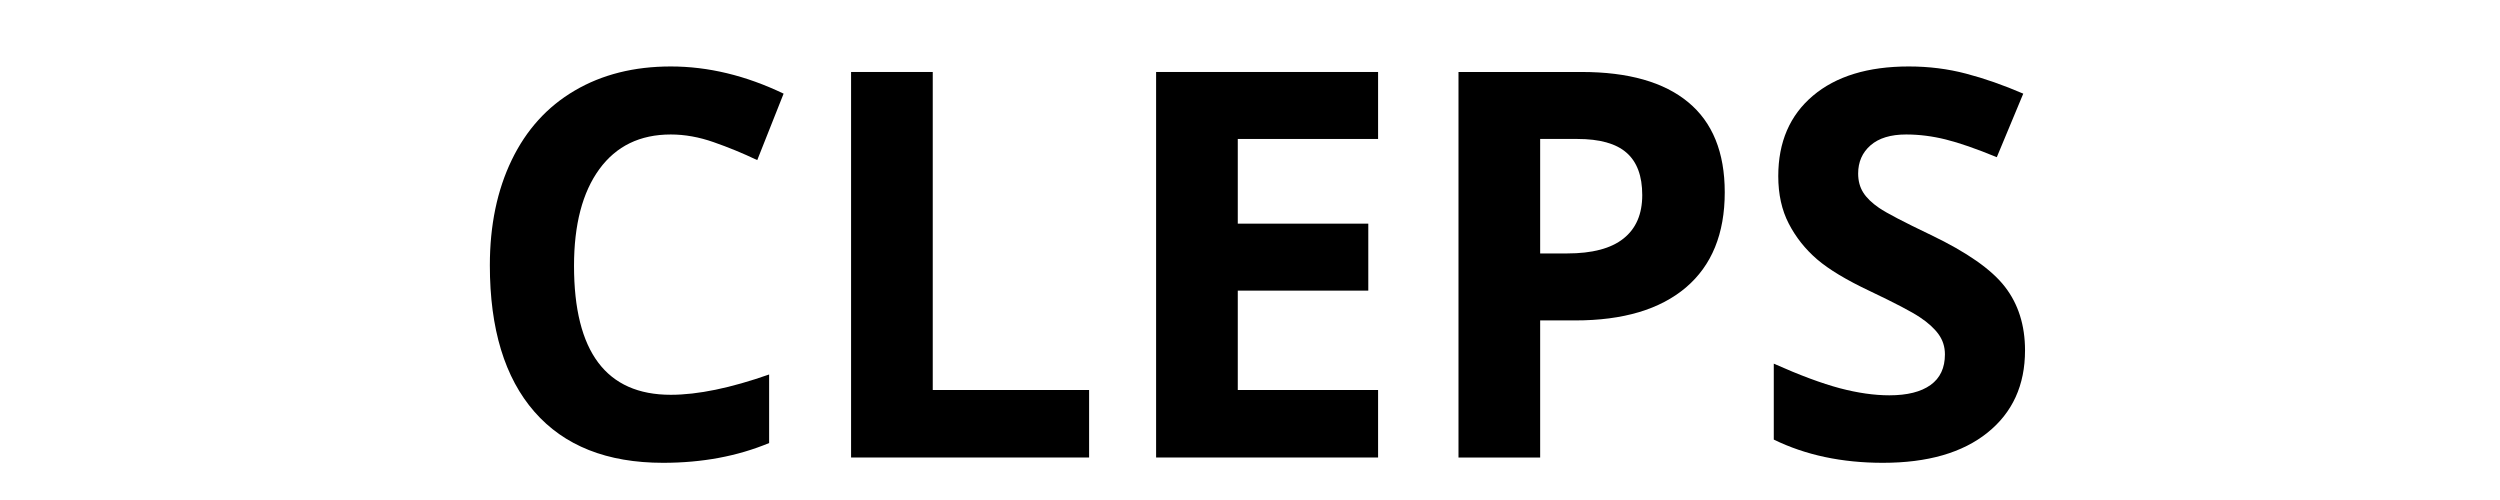
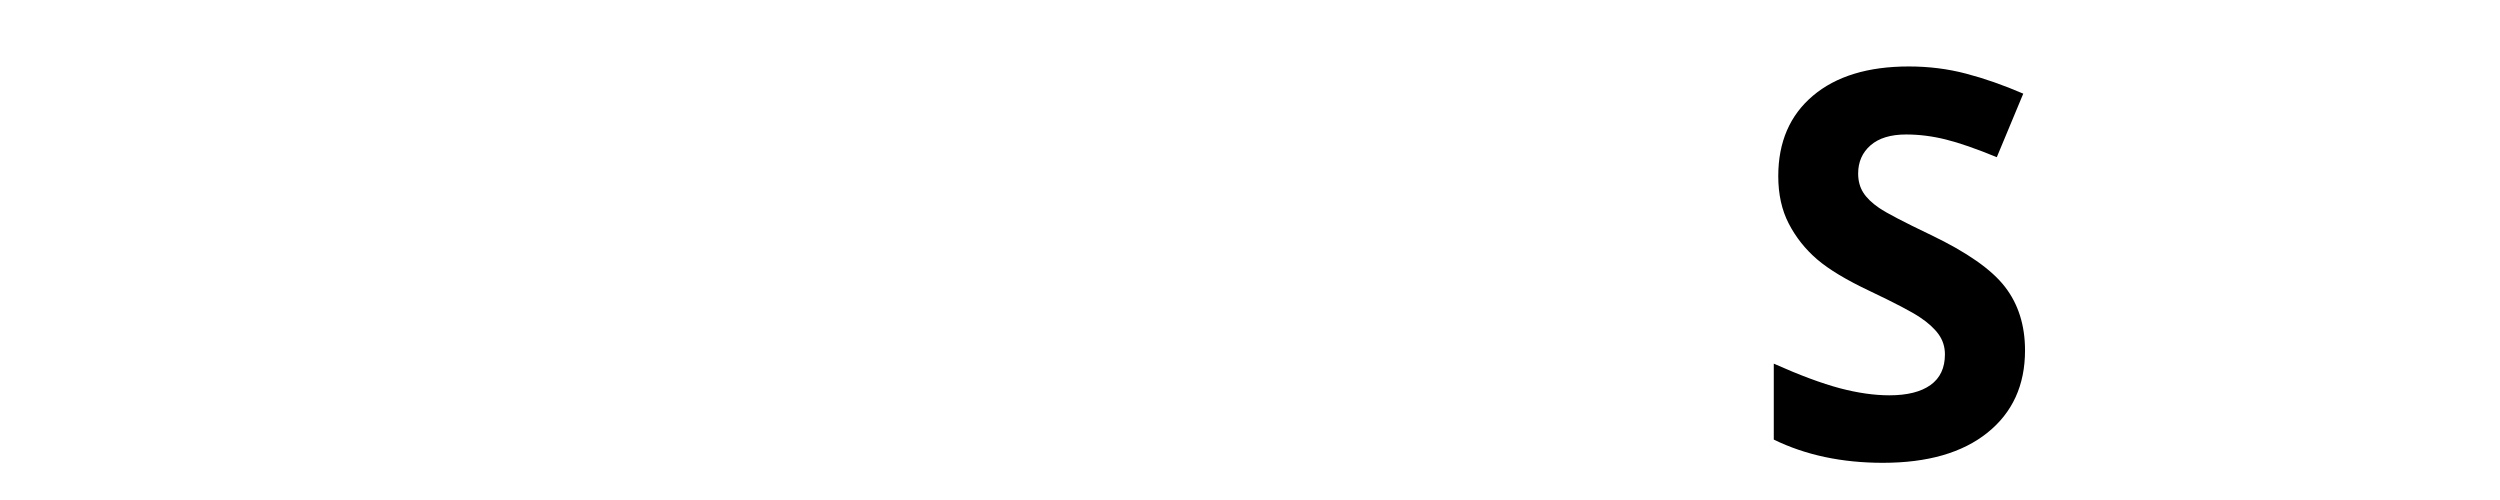
<svg xmlns="http://www.w3.org/2000/svg" version="1.2" preserveAspectRatio="xMidYMid meet" height="100" viewBox="0 0 375 75" zoomAndPan="magnify" width="500">
  <defs />
  <g id="625d537114">
    <g style="fill:#000000;fill-opacity:1;">
      <g transform="translate(68.775, 68.625)">
-         <path d="M 31.844 -48.453 C 27.227 -48.453 23.656 -46.719 21.125 -43.25 C 18.594 -39.781 17.328 -34.945 17.328 -28.75 C 17.328 -15.852 22.164 -9.406 31.844 -9.406 C 35.895 -9.406 40.812 -10.422 46.594 -12.453 L 46.594 -2.172 C 41.844 -0.191 36.539 0.797 30.688 0.797 C 22.281 0.797 15.848 -1.754 11.391 -6.859 C 6.93 -11.961 4.703 -19.285 4.703 -28.828 C 4.703 -34.836 5.797 -40.102 7.984 -44.625 C 10.172 -49.156 13.316 -52.625 17.422 -55.031 C 21.523 -57.445 26.332 -58.656 31.844 -58.656 C 37.457 -58.656 43.098 -57.297 48.766 -54.578 L 44.812 -44.609 C 42.645 -45.641 40.469 -46.535 38.281 -47.297 C 36.094 -48.066 33.945 -48.453 31.844 -48.453 Z M 31.844 -48.453" style="stroke:none" />
-       </g>
+         </g>
    </g>
    <g style="fill:#000000;fill-opacity:1;">
      <g transform="translate(120.381, 68.625)">
-         <path d="M 7.281 0 L 7.281 -57.828 L 19.531 -57.828 L 19.531 -10.125 L 42.984 -10.125 L 42.984 0 Z M 7.281 0" style="stroke:none" />
-       </g>
+         </g>
    </g>
    <g style="fill:#000000;fill-opacity:1;">
      <g transform="translate(166.135, 68.625)">
-         <path d="M 40.578 0 L 7.281 0 L 7.281 -57.828 L 40.578 -57.828 L 40.578 -47.781 L 19.531 -47.781 L 19.531 -35.078 L 39.109 -35.078 L 39.109 -25.031 L 19.531 -25.031 L 19.531 -10.125 L 40.578 -10.125 Z M 40.578 0" style="stroke:none" />
-       </g>
+         </g>
    </g>
    <g style="fill:#000000;fill-opacity:1;">
      <g transform="translate(211.493, 68.625)">
-         <path d="M 19.531 -30.609 L 23.578 -30.609 C 27.348 -30.609 30.164 -31.352 32.031 -32.844 C 33.906 -34.332 34.844 -36.504 34.844 -39.359 C 34.844 -42.234 34.055 -44.352 32.484 -45.719 C 30.922 -47.094 28.461 -47.781 25.109 -47.781 L 19.531 -47.781 Z M 47.219 -39.781 C 47.219 -33.562 45.273 -28.801 41.391 -25.5 C 37.504 -22.207 31.973 -20.562 24.797 -20.562 L 19.531 -20.562 L 19.531 0 L 7.281 0 L 7.281 -57.828 L 25.75 -57.828 C 32.758 -57.828 38.086 -56.316 41.734 -53.297 C 45.391 -50.273 47.219 -45.77 47.219 -39.781 Z M 47.219 -39.781" style="stroke:none" />
-       </g>
+         </g>
    </g>
    <g style="fill:#000000;fill-opacity:1;">
      <g transform="translate(262.348, 68.625)">
        <path d="M 41.406 -16.062 C 41.406 -10.844 39.523 -6.727 35.766 -3.719 C 32.016 -0.707 26.789 0.797 20.094 0.797 C 13.926 0.797 8.469 -0.363 3.719 -2.688 L 3.719 -14.078 C 7.625 -12.336 10.926 -11.109 13.625 -10.391 C 16.32 -9.68 18.797 -9.328 21.047 -9.328 C 23.734 -9.328 25.797 -9.844 27.234 -10.875 C 28.672 -11.906 29.391 -13.438 29.391 -15.469 C 29.391 -16.602 29.07 -17.609 28.438 -18.484 C 27.801 -19.367 26.867 -20.219 25.641 -21.031 C 24.422 -21.852 21.926 -23.16 18.156 -24.953 C 14.625 -26.617 11.973 -28.211 10.203 -29.734 C 8.43 -31.266 7.02 -33.047 5.969 -35.078 C 4.914 -37.109 4.391 -39.484 4.391 -42.203 C 4.391 -47.316 6.125 -51.336 9.594 -54.266 C 13.062 -57.191 17.852 -58.656 23.969 -58.656 C 26.977 -58.656 29.844 -58.297 32.562 -57.578 C 35.289 -56.867 38.148 -55.867 41.141 -54.578 L 37.172 -45.047 C 34.086 -46.316 31.535 -47.203 29.516 -47.703 C 27.504 -48.203 25.523 -48.453 23.578 -48.453 C 21.254 -48.453 19.473 -47.91 18.234 -46.828 C 16.992 -45.742 16.375 -44.332 16.375 -42.594 C 16.375 -41.508 16.625 -40.566 17.125 -39.766 C 17.625 -38.961 18.422 -38.188 19.516 -37.438 C 20.609 -36.688 23.203 -35.332 27.297 -33.375 C 32.691 -30.789 36.391 -28.203 38.391 -25.609 C 40.398 -23.016 41.406 -19.832 41.406 -16.062 Z M 41.406 -16.062" style="stroke:none" />
      </g>
    </g>
  </g>
</svg>